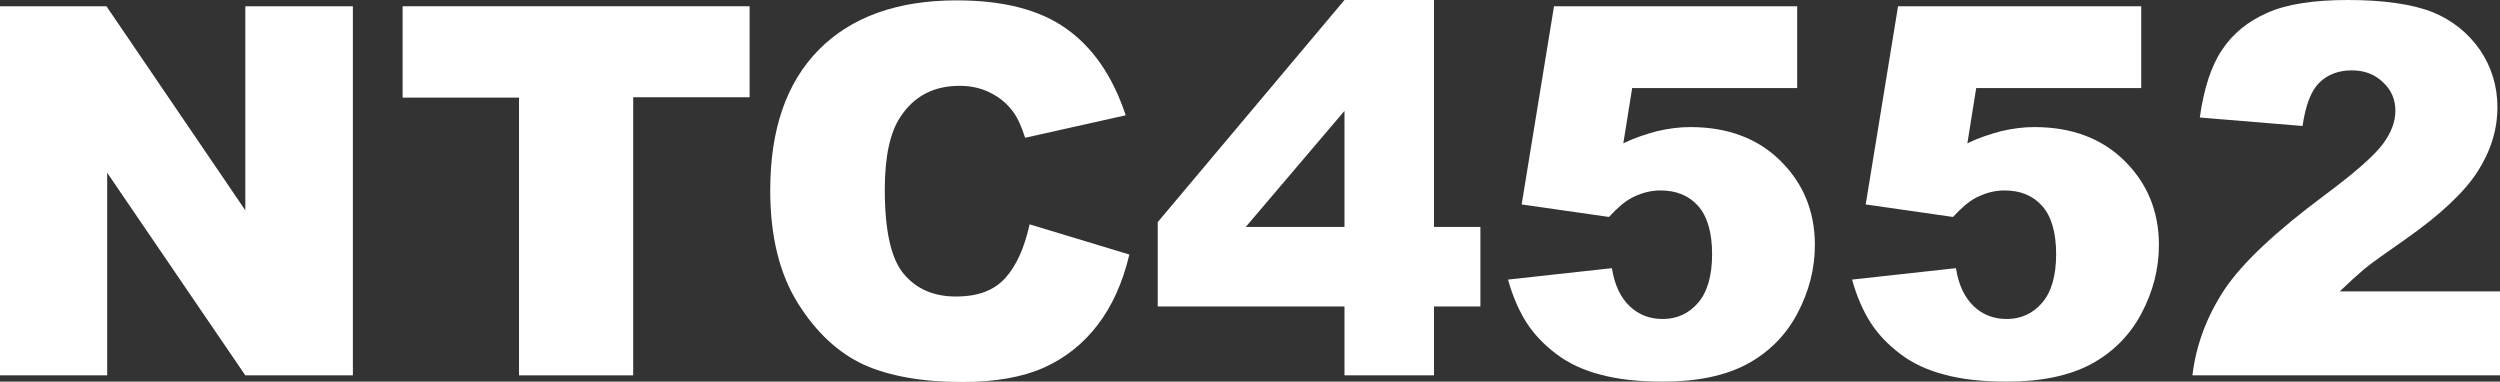
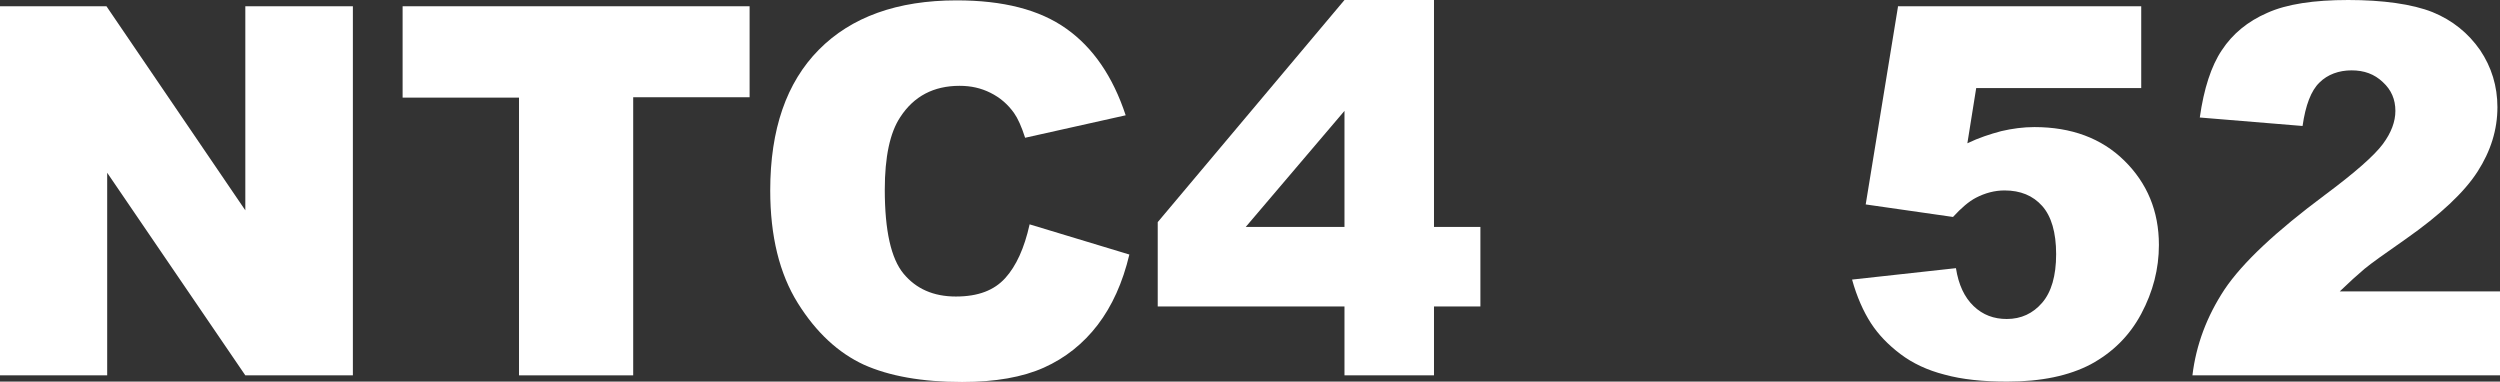
<svg xmlns="http://www.w3.org/2000/svg" id="Capa_2" data-name="Capa 2" viewBox="0 0 67.87 10.36">
  <rect x="0" y="0" width="67.87" height="10.36" fill="#333333" stroke="none" />
  <defs>
    <style>      .cls-1 {        fill: #fff;      }    </style>
  </defs>
  <g id="Capa_1-2" data-name="Capa 1">
    <g>
      <path class="cls-1" d="M0,.17h2.89l3.77,5.54V.17h2.92v10.02h-2.92l-3.75-5.5v5.5H0V.17Z" />
      <path class="cls-1" d="M10.94.17h9.41v2.47h-3.16v7.55h-3.1V2.65h-3.16V.17Z" />
      <path class="cls-1" d="M27.95,6.09l2.71.82c-.18.76-.47,1.4-.86,1.91s-.88.9-1.46,1.16c-.58.26-1.32.39-2.22.39-1.09,0-1.98-.16-2.67-.47-.69-.32-1.29-.87-1.79-1.67-.5-.8-.75-1.82-.75-3.06,0-1.66.44-2.93,1.32-3.82.88-.89,2.13-1.34,3.74-1.34,1.26,0,2.25.25,2.98.77.72.51,1.26,1.29,1.61,2.35l-2.73.61c-.1-.31-.2-.53-.3-.67-.17-.24-.38-.42-.64-.55s-.53-.19-.84-.19c-.7,0-1.24.28-1.61.85-.28.42-.42,1.08-.42,1.97,0,1.11.17,1.87.51,2.28.34.41.81.62,1.42.62s1.04-.17,1.34-.5c.3-.33.52-.82.66-1.45Z" />
      <path class="cls-1" d="M36.5,8.32h-5.07v-2.29l5.07-6.03h2.43v6.16h1.26v2.16h-1.26v1.87h-2.43v-1.87ZM36.5,6.16v-3.15l-2.68,3.15h2.68Z" />
-       <path class="cls-1" d="M42.18.17h6.61v2.22h-4.48l-.24,1.5c.31-.15.62-.25.92-.33.3-.07.6-.11.9-.11,1,0,1.82.3,2.44.91s.94,1.37.94,2.29c0,.65-.16,1.27-.48,1.87-.32.6-.78,1.05-1.37,1.37-.59.31-1.34.47-2.27.47-.66,0-1.23-.06-1.7-.19-.47-.12-.87-.31-1.2-.56-.33-.25-.6-.53-.8-.84s-.38-.71-.51-1.18l2.82-.31c.07.45.23.79.48,1.03.25.24.55.35.9.35.39,0,.71-.15.96-.44.25-.29.38-.73.38-1.32s-.13-1.03-.38-1.31-.59-.42-1.02-.42c-.27,0-.53.07-.78.2-.19.1-.39.27-.62.52l-2.37-.34.88-5.39Z" />
      <path class="cls-1" d="M51.52.17h6.61v2.22h-4.48l-.24,1.5c.31-.15.62-.25.92-.33.3-.07.6-.11.9-.11,1,0,1.82.3,2.44.91s.94,1.37.94,2.29c0,.65-.16,1.27-.48,1.87-.32.6-.78,1.05-1.37,1.37-.59.31-1.34.47-2.27.47-.66,0-1.23-.06-1.7-.19-.47-.12-.87-.31-1.2-.56-.33-.25-.6-.53-.8-.84s-.38-.71-.51-1.18l2.82-.31c.07.45.23.79.48,1.03.25.24.55.35.9.35.39,0,.71-.15.96-.44.25-.29.38-.73.38-1.32s-.13-1.03-.38-1.31-.59-.42-1.02-.42c-.27,0-.53.07-.78.2-.19.1-.39.27-.62.52l-2.37-.34.88-5.39Z" />
      <path class="cls-1" d="M67.87,10.19h-8.35c.1-.83.39-1.6.87-2.33.49-.73,1.4-1.58,2.73-2.57.82-.61,1.34-1.07,1.57-1.38s.34-.61.34-.9c0-.31-.11-.57-.34-.78-.23-.22-.51-.32-.85-.32s-.65.11-.87.33c-.23.22-.38.62-.46,1.18l-2.79-.23c.11-.78.31-1.4.6-1.83.29-.44.7-.78,1.23-1.01.53-.24,1.27-.35,2.2-.35s1.74.11,2.29.33c.54.22.97.57,1.29,1.03.31.46.47.98.47,1.55,0,.61-.18,1.19-.54,1.75-.36.56-1.01,1.17-1.95,1.83-.56.39-.94.66-1.12.81-.19.16-.41.36-.67.61h4.35v2.27Z" />
    </g>
  </g>
</svg>